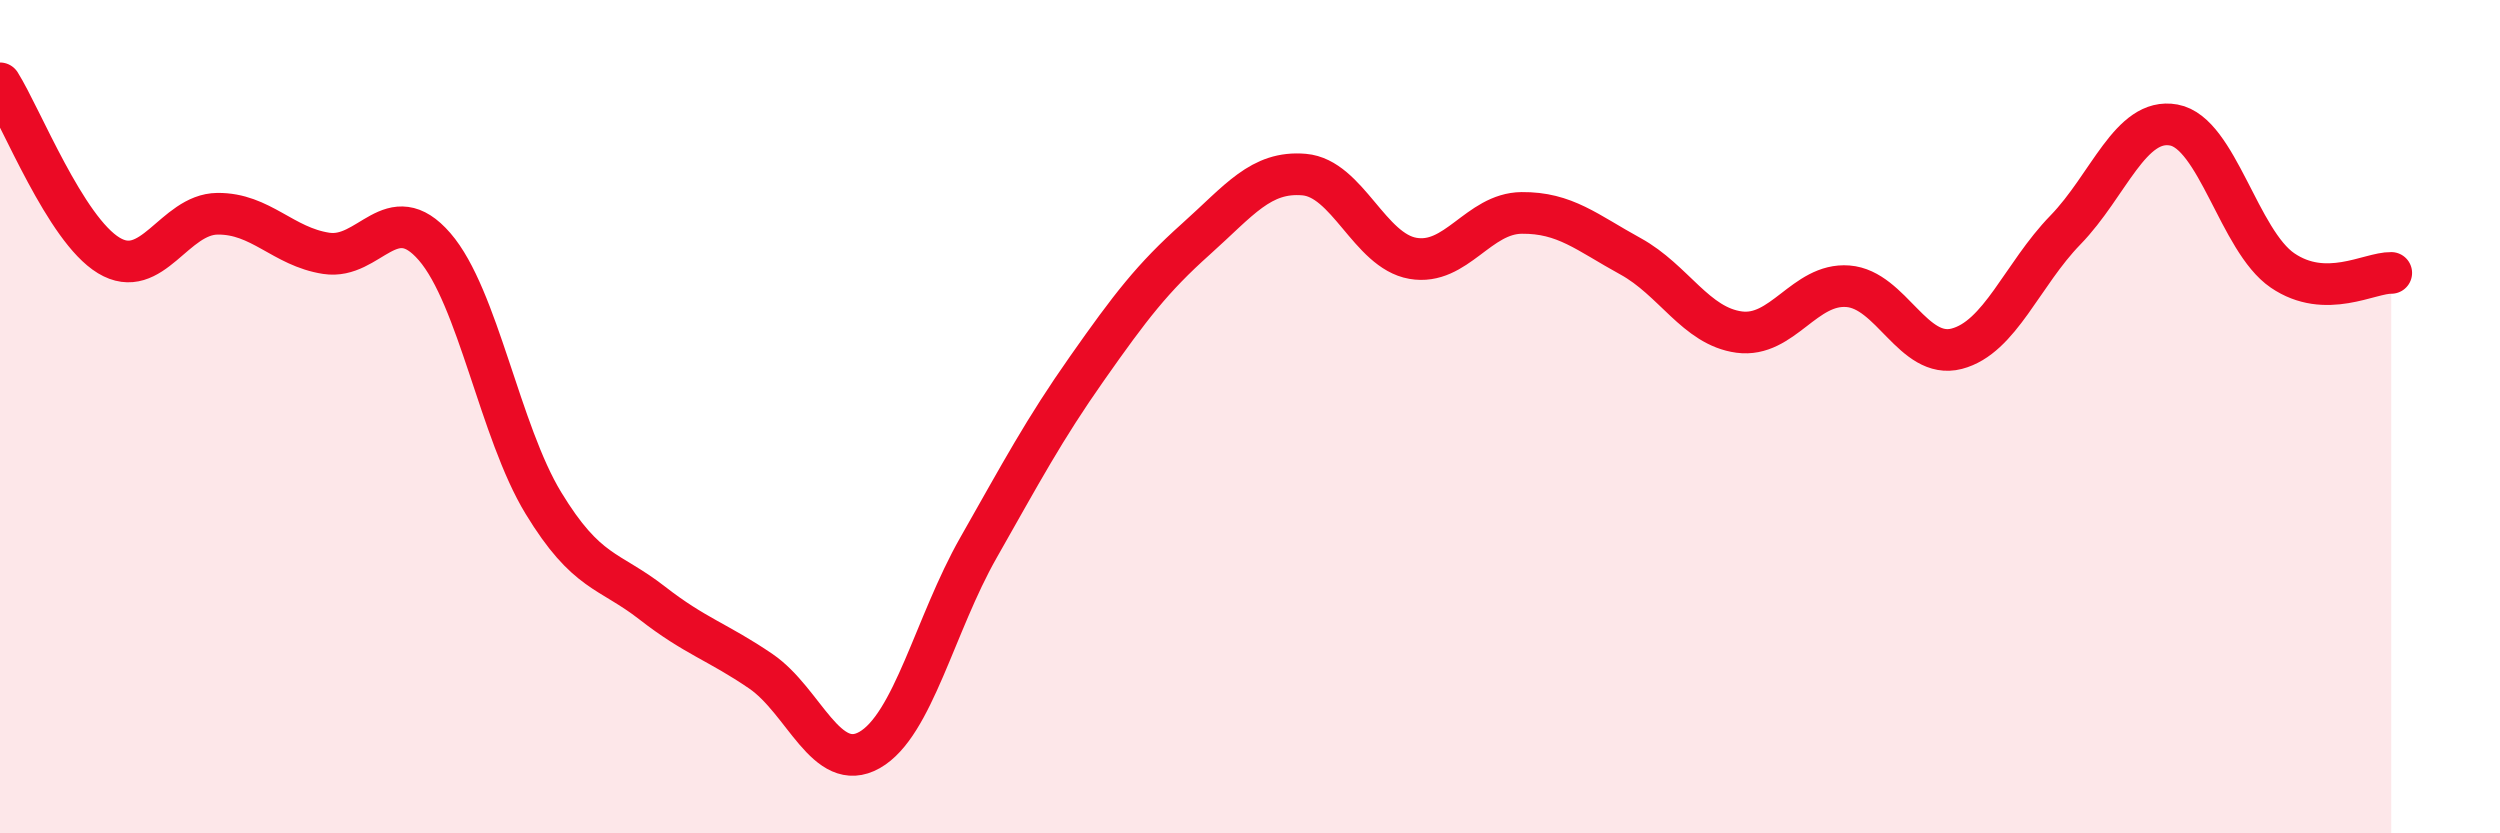
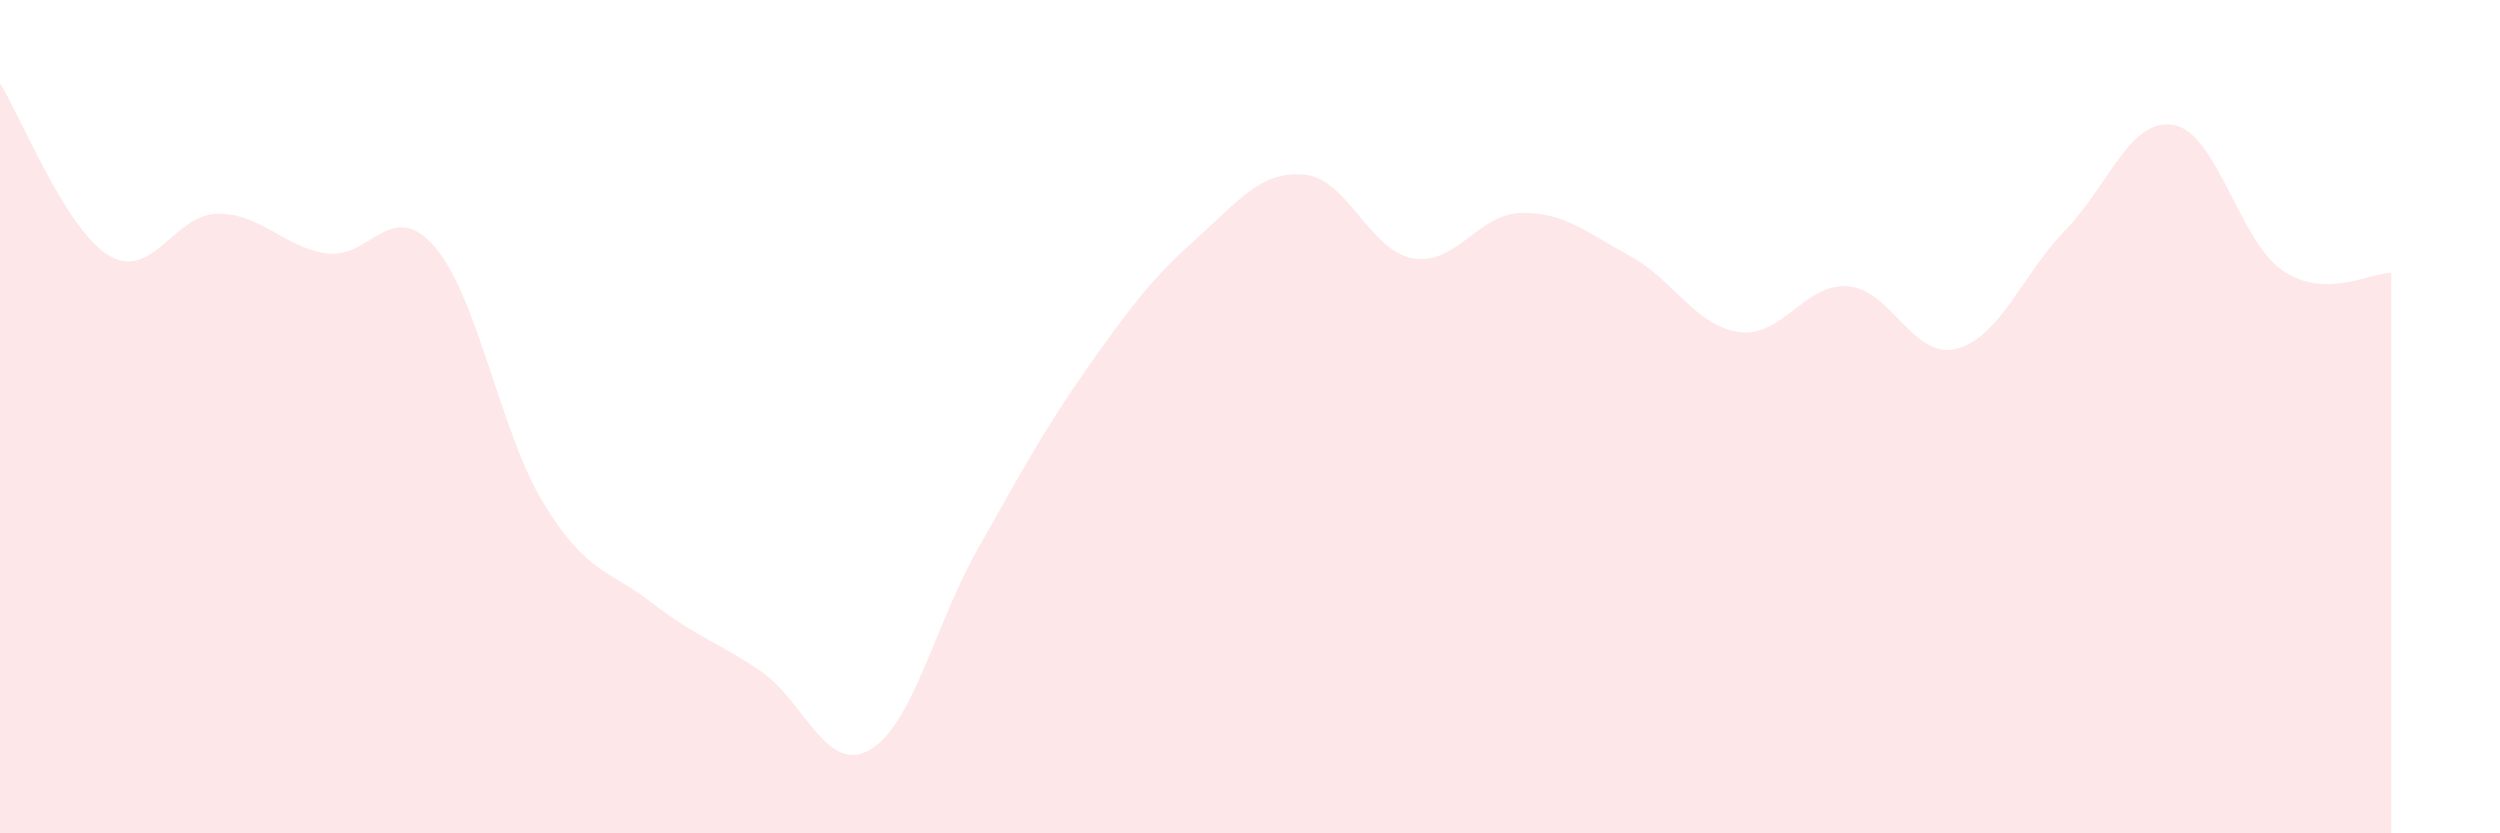
<svg xmlns="http://www.w3.org/2000/svg" width="60" height="20" viewBox="0 0 60 20">
  <path d="M 0,2 C 0.52,2.83 1.57,5.5 2.61,6.13 C 3.65,6.76 4.18,5.14 5.22,5.13 C 6.26,5.12 6.79,5.92 7.83,6.08 C 8.87,6.24 9.39,4.72 10.43,5.92 C 11.47,7.12 12,10.36 13.04,12.07 C 14.08,13.78 14.61,13.66 15.65,14.47 C 16.69,15.28 17.22,15.4 18.26,16.11 C 19.3,16.82 19.83,18.59 20.87,18 C 21.91,17.41 22.44,14.98 23.48,13.15 C 24.52,11.32 25.05,10.32 26.09,8.84 C 27.13,7.36 27.66,6.67 28.7,5.74 C 29.74,4.81 30.26,4.1 31.3,4.19 C 32.34,4.28 32.87,6.02 33.91,6.2 C 34.95,6.38 35.48,5.12 36.52,5.11 C 37.56,5.1 38.09,5.58 39.13,6.15 C 40.17,6.72 40.7,7.83 41.74,7.97 C 42.78,8.11 43.31,6.79 44.35,6.87 C 45.39,6.95 45.92,8.64 46.96,8.37 C 48,8.1 48.53,6.59 49.57,5.52 C 50.61,4.45 51.13,2.81 52.17,3 C 53.21,3.19 53.74,5.78 54.78,6.49 C 55.82,7.2 56.87,6.54 57.39,6.55L57.39 20L0 20Z" fill="#EB0A25" opacity="0.1" stroke-linecap="round" stroke-linejoin="round" />
-   <path d="M 0,2 C 0.52,2.83 1.57,5.5 2.61,6.13 C 3.65,6.76 4.18,5.14 5.22,5.13 C 6.26,5.12 6.79,5.92 7.83,6.08 C 8.87,6.24 9.39,4.72 10.43,5.92 C 11.47,7.12 12,10.36 13.04,12.07 C 14.08,13.78 14.61,13.66 15.65,14.47 C 16.69,15.28 17.22,15.4 18.26,16.11 C 19.3,16.82 19.83,18.59 20.87,18 C 21.91,17.41 22.44,14.98 23.48,13.15 C 24.52,11.32 25.05,10.32 26.09,8.84 C 27.13,7.36 27.66,6.67 28.7,5.74 C 29.74,4.81 30.26,4.1 31.3,4.19 C 32.34,4.28 32.87,6.02 33.91,6.2 C 34.95,6.38 35.48,5.12 36.52,5.11 C 37.56,5.1 38.09,5.58 39.13,6.15 C 40.17,6.72 40.7,7.83 41.74,7.97 C 42.78,8.11 43.31,6.79 44.35,6.87 C 45.39,6.95 45.92,8.64 46.96,8.37 C 48,8.1 48.53,6.59 49.57,5.52 C 50.61,4.45 51.13,2.81 52.17,3 C 53.21,3.19 53.74,5.78 54.78,6.49 C 55.82,7.2 56.87,6.54 57.39,6.55" stroke="#EB0A25" stroke-width="1" fill="none" stroke-linecap="round" stroke-linejoin="round" />
</svg>